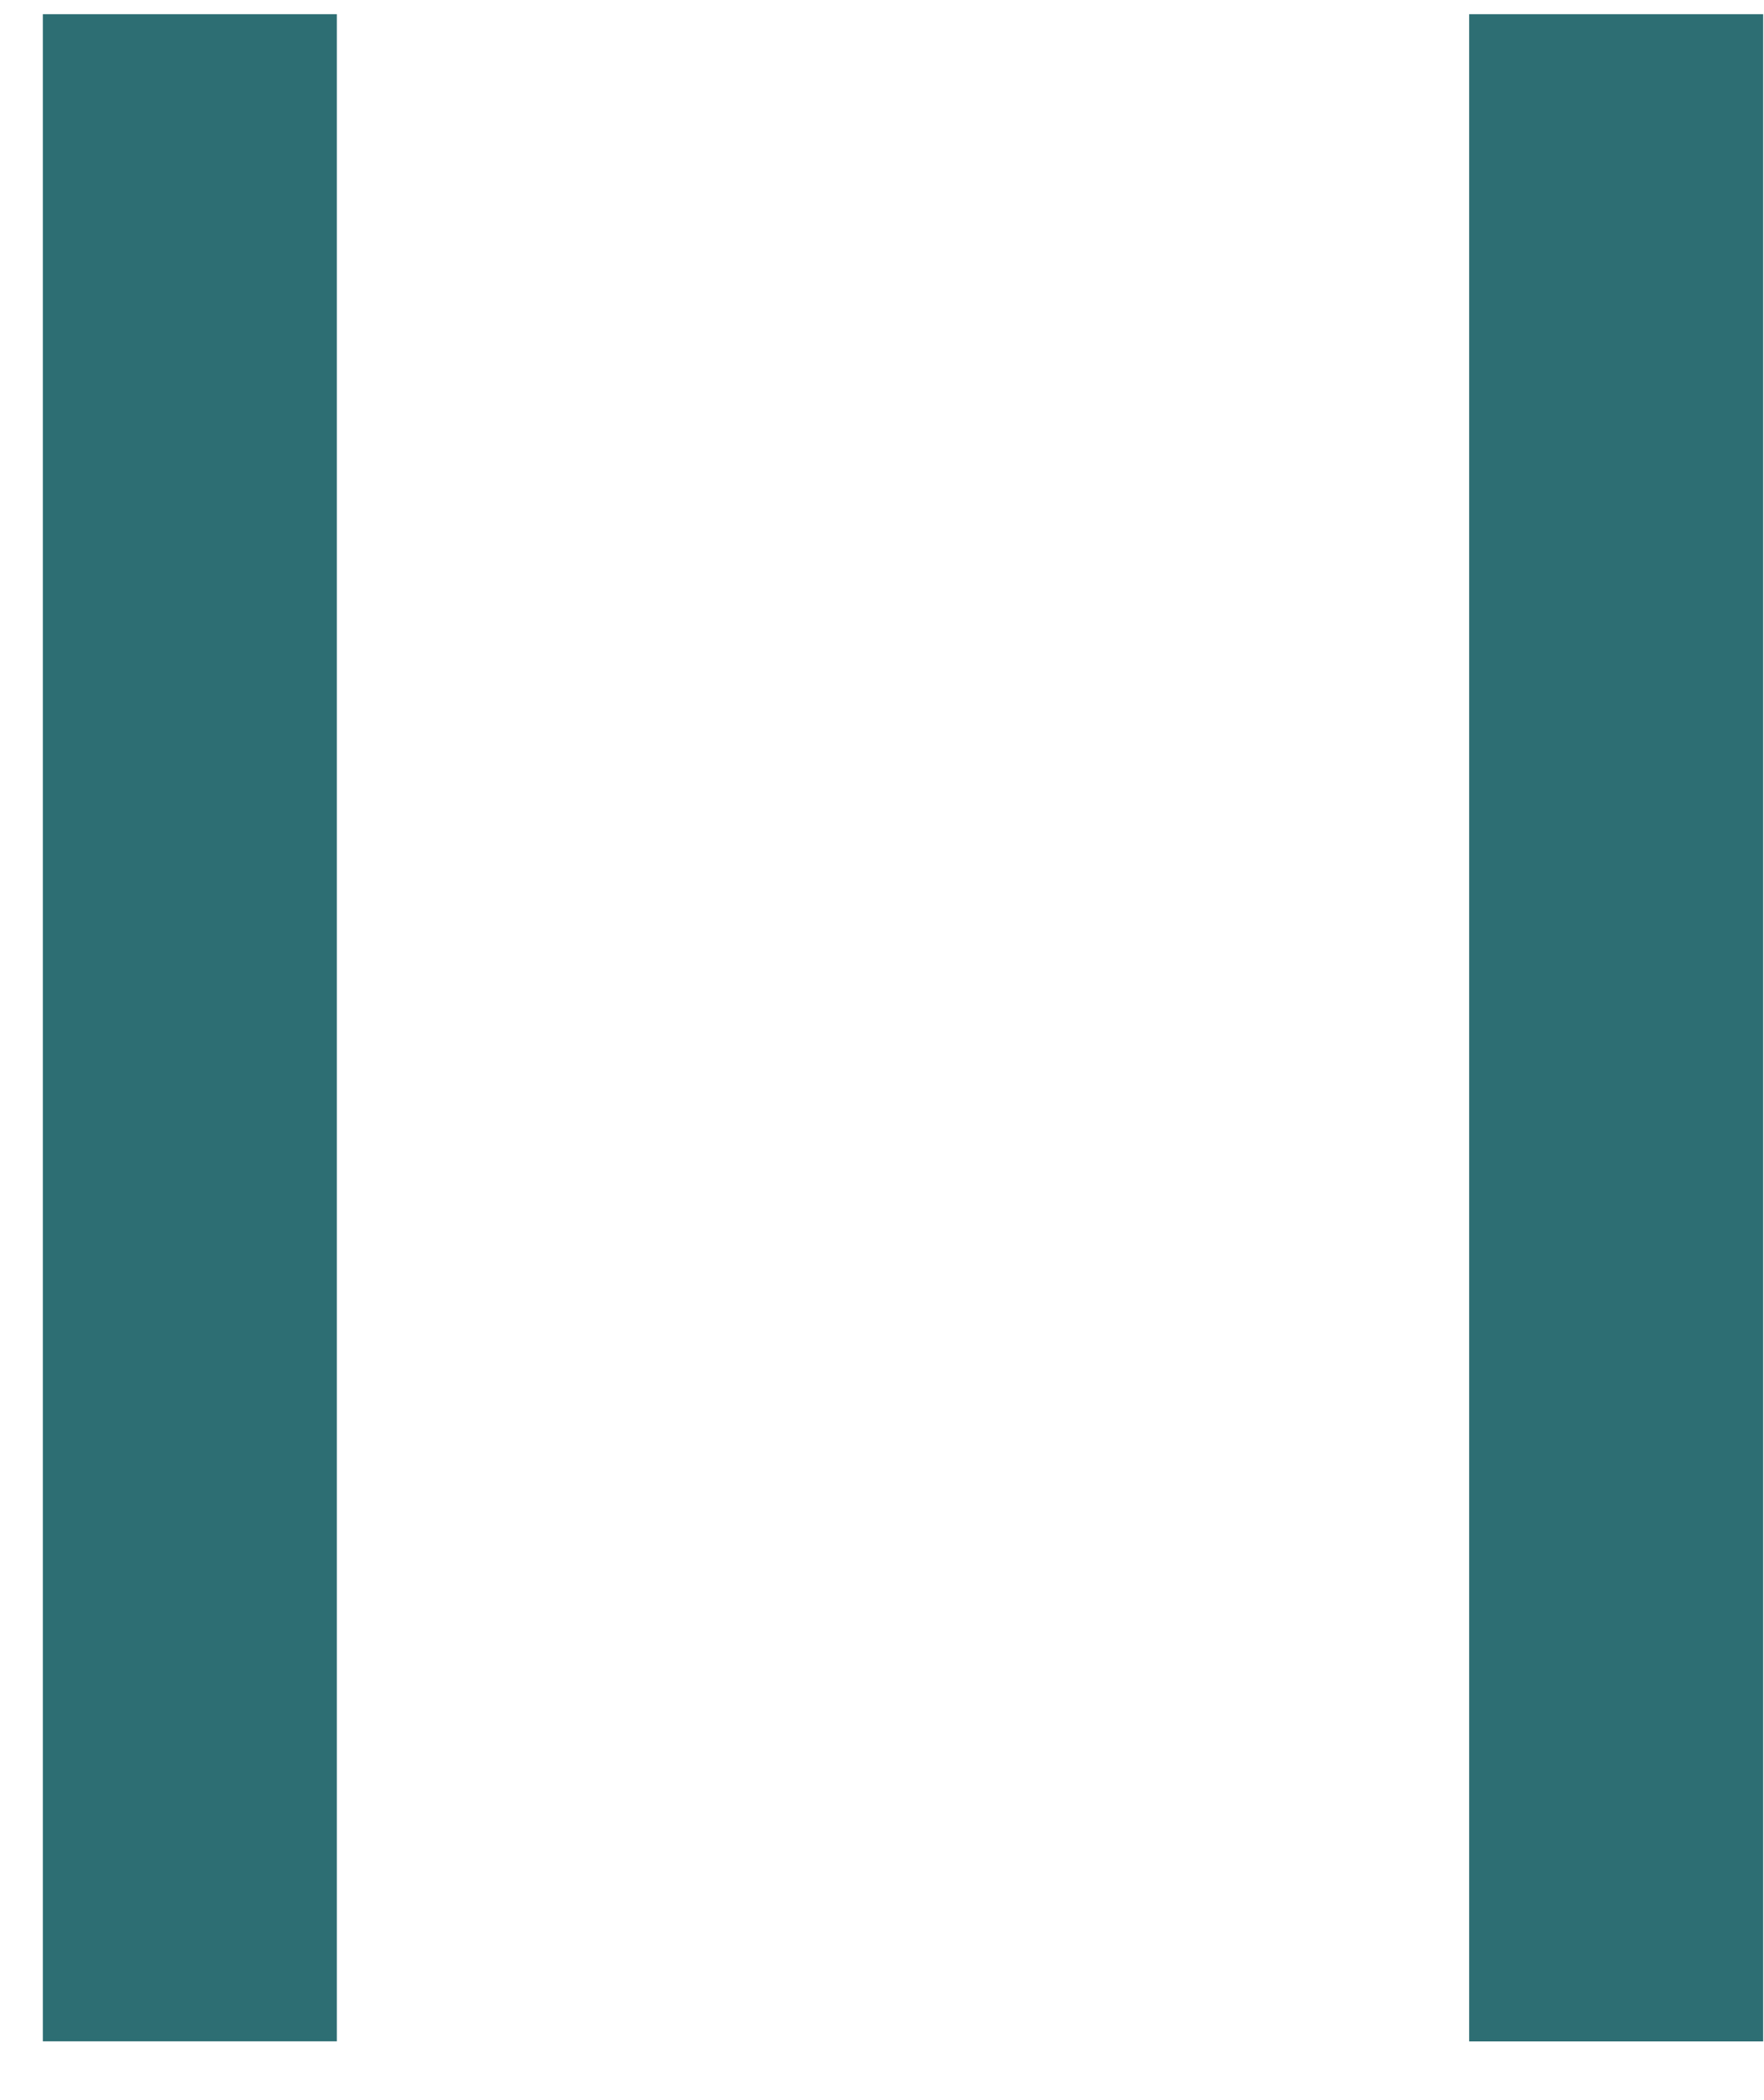
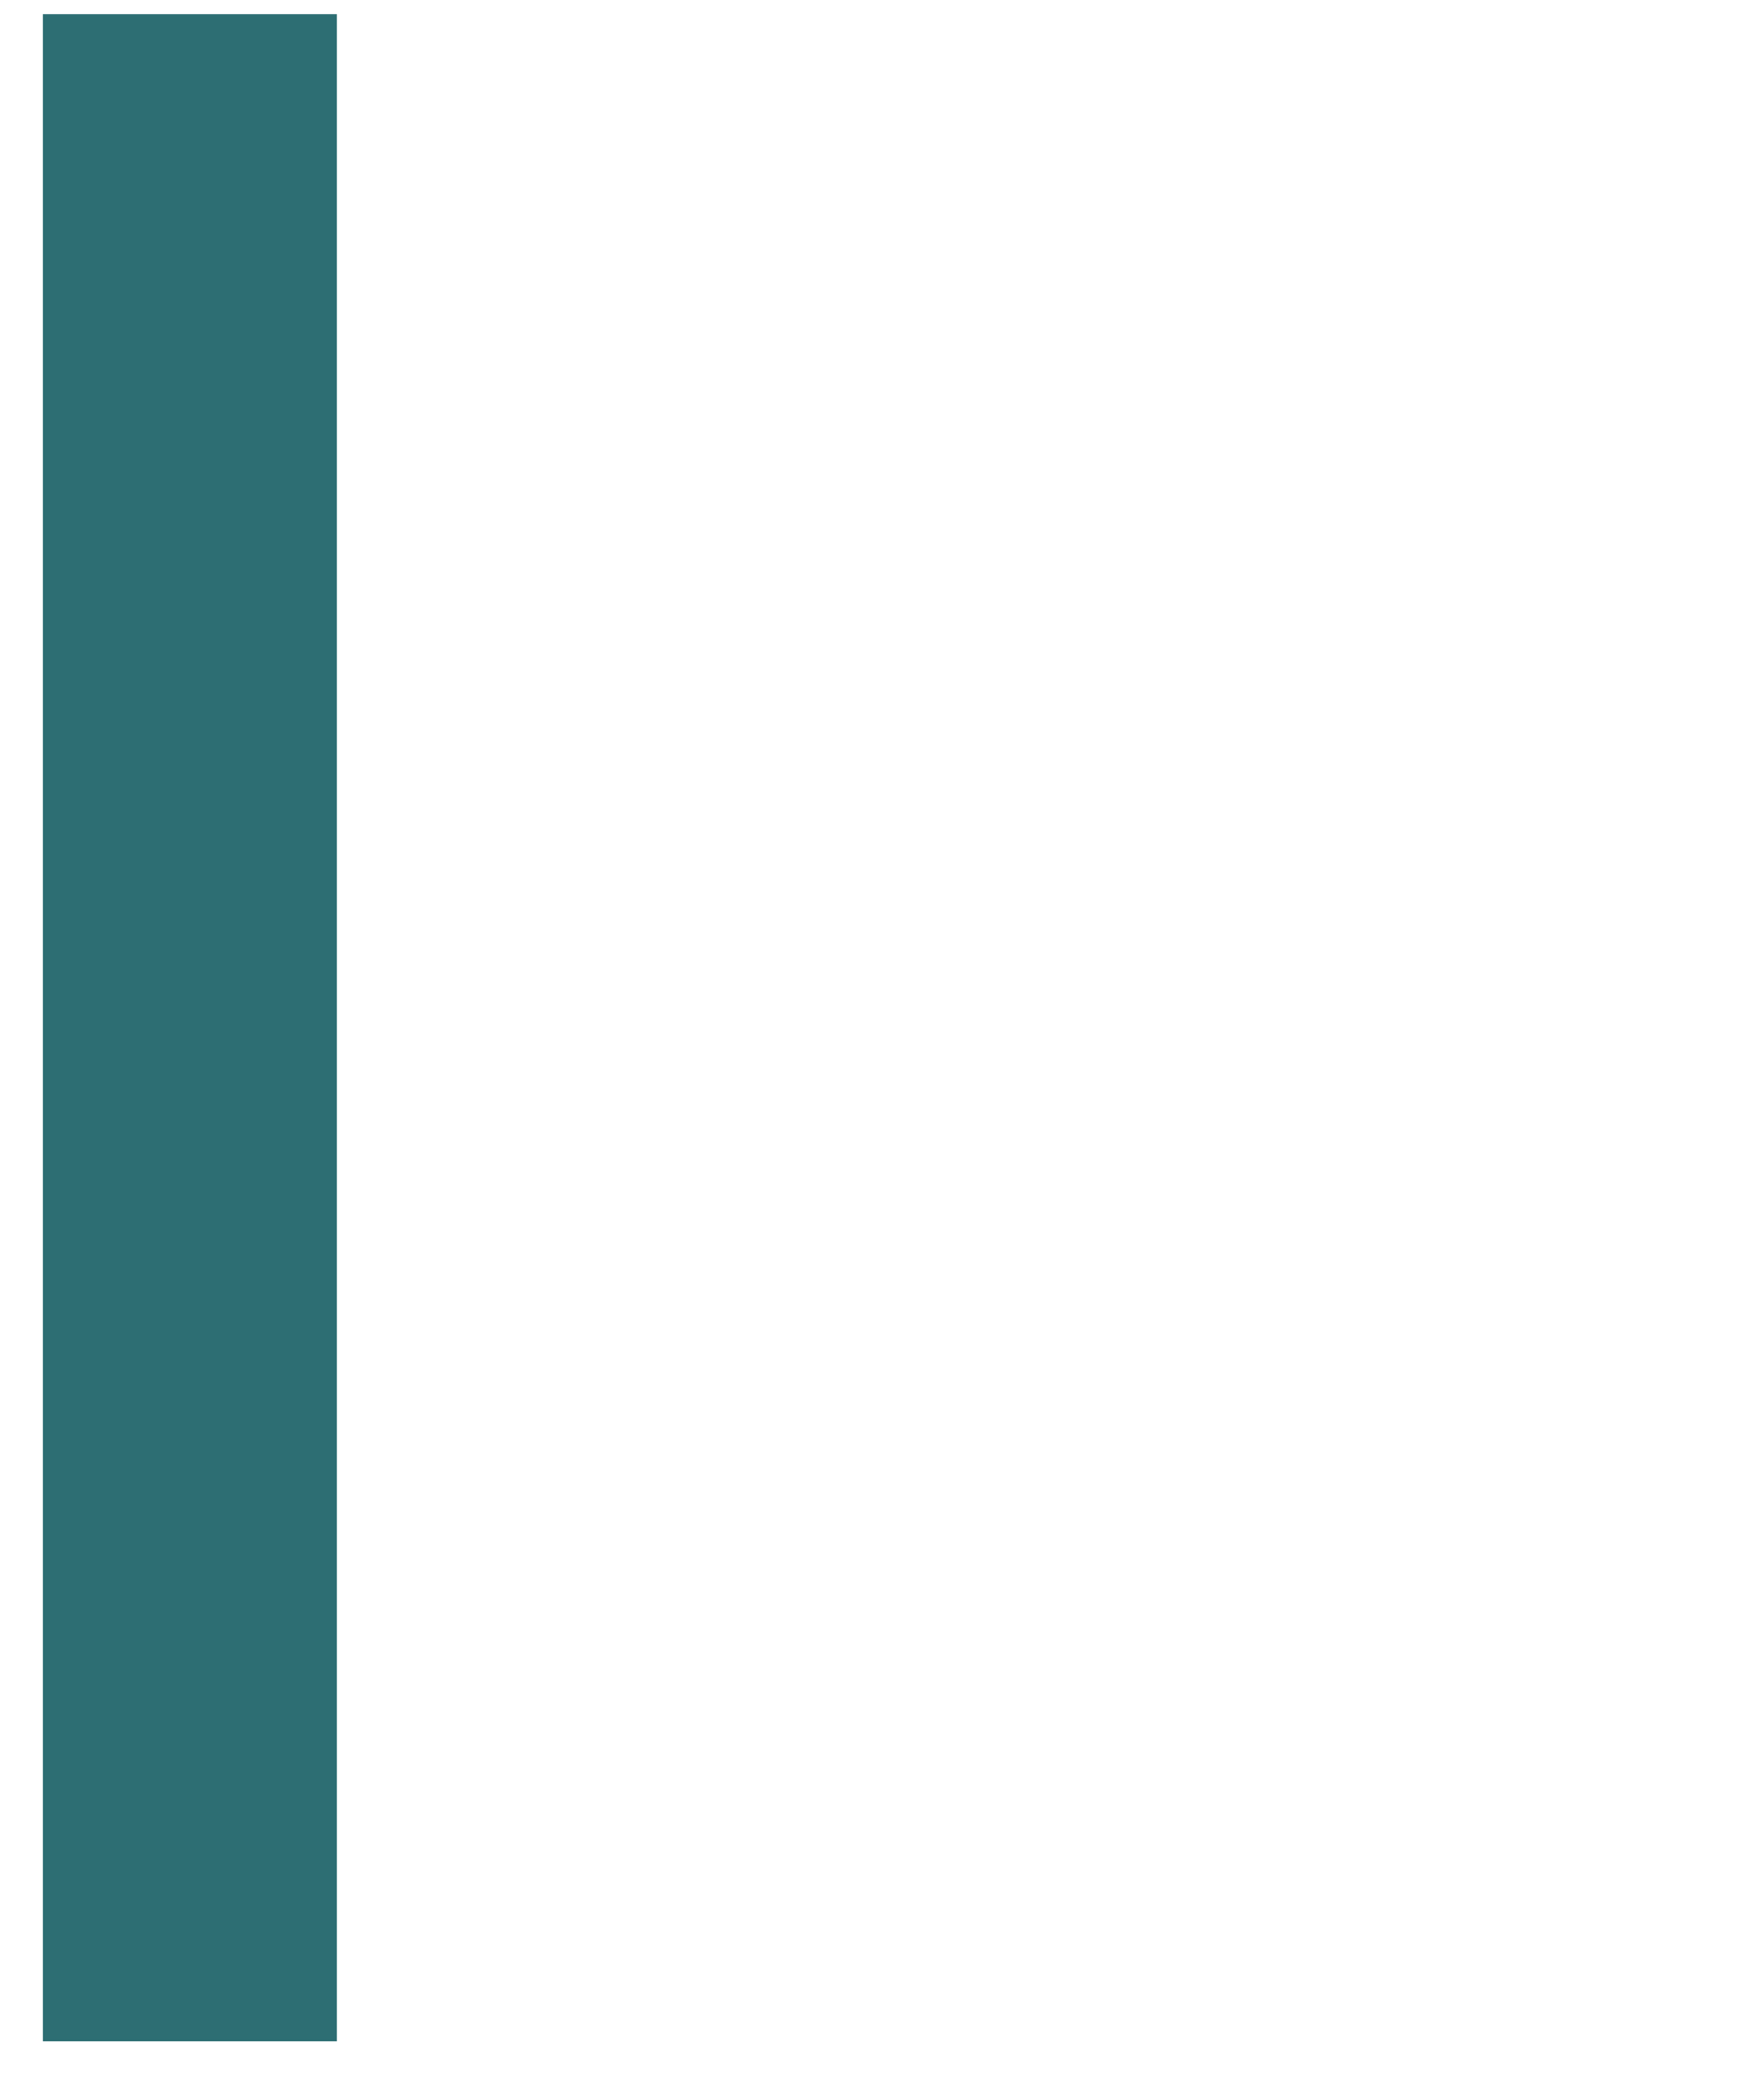
<svg xmlns="http://www.w3.org/2000/svg" width="21" viewBox="0 0 21 25" fill="none">
  <path d="M2.26 1.919L2.26 22.55" stroke="#2D6E73" stroke-width="3.5" stroke-linecap="square" />
-   <path d="M19.24 1.919L19.24 22.551" stroke="#2D6E73" stroke-width="3.5" stroke-linecap="square" />
</svg>